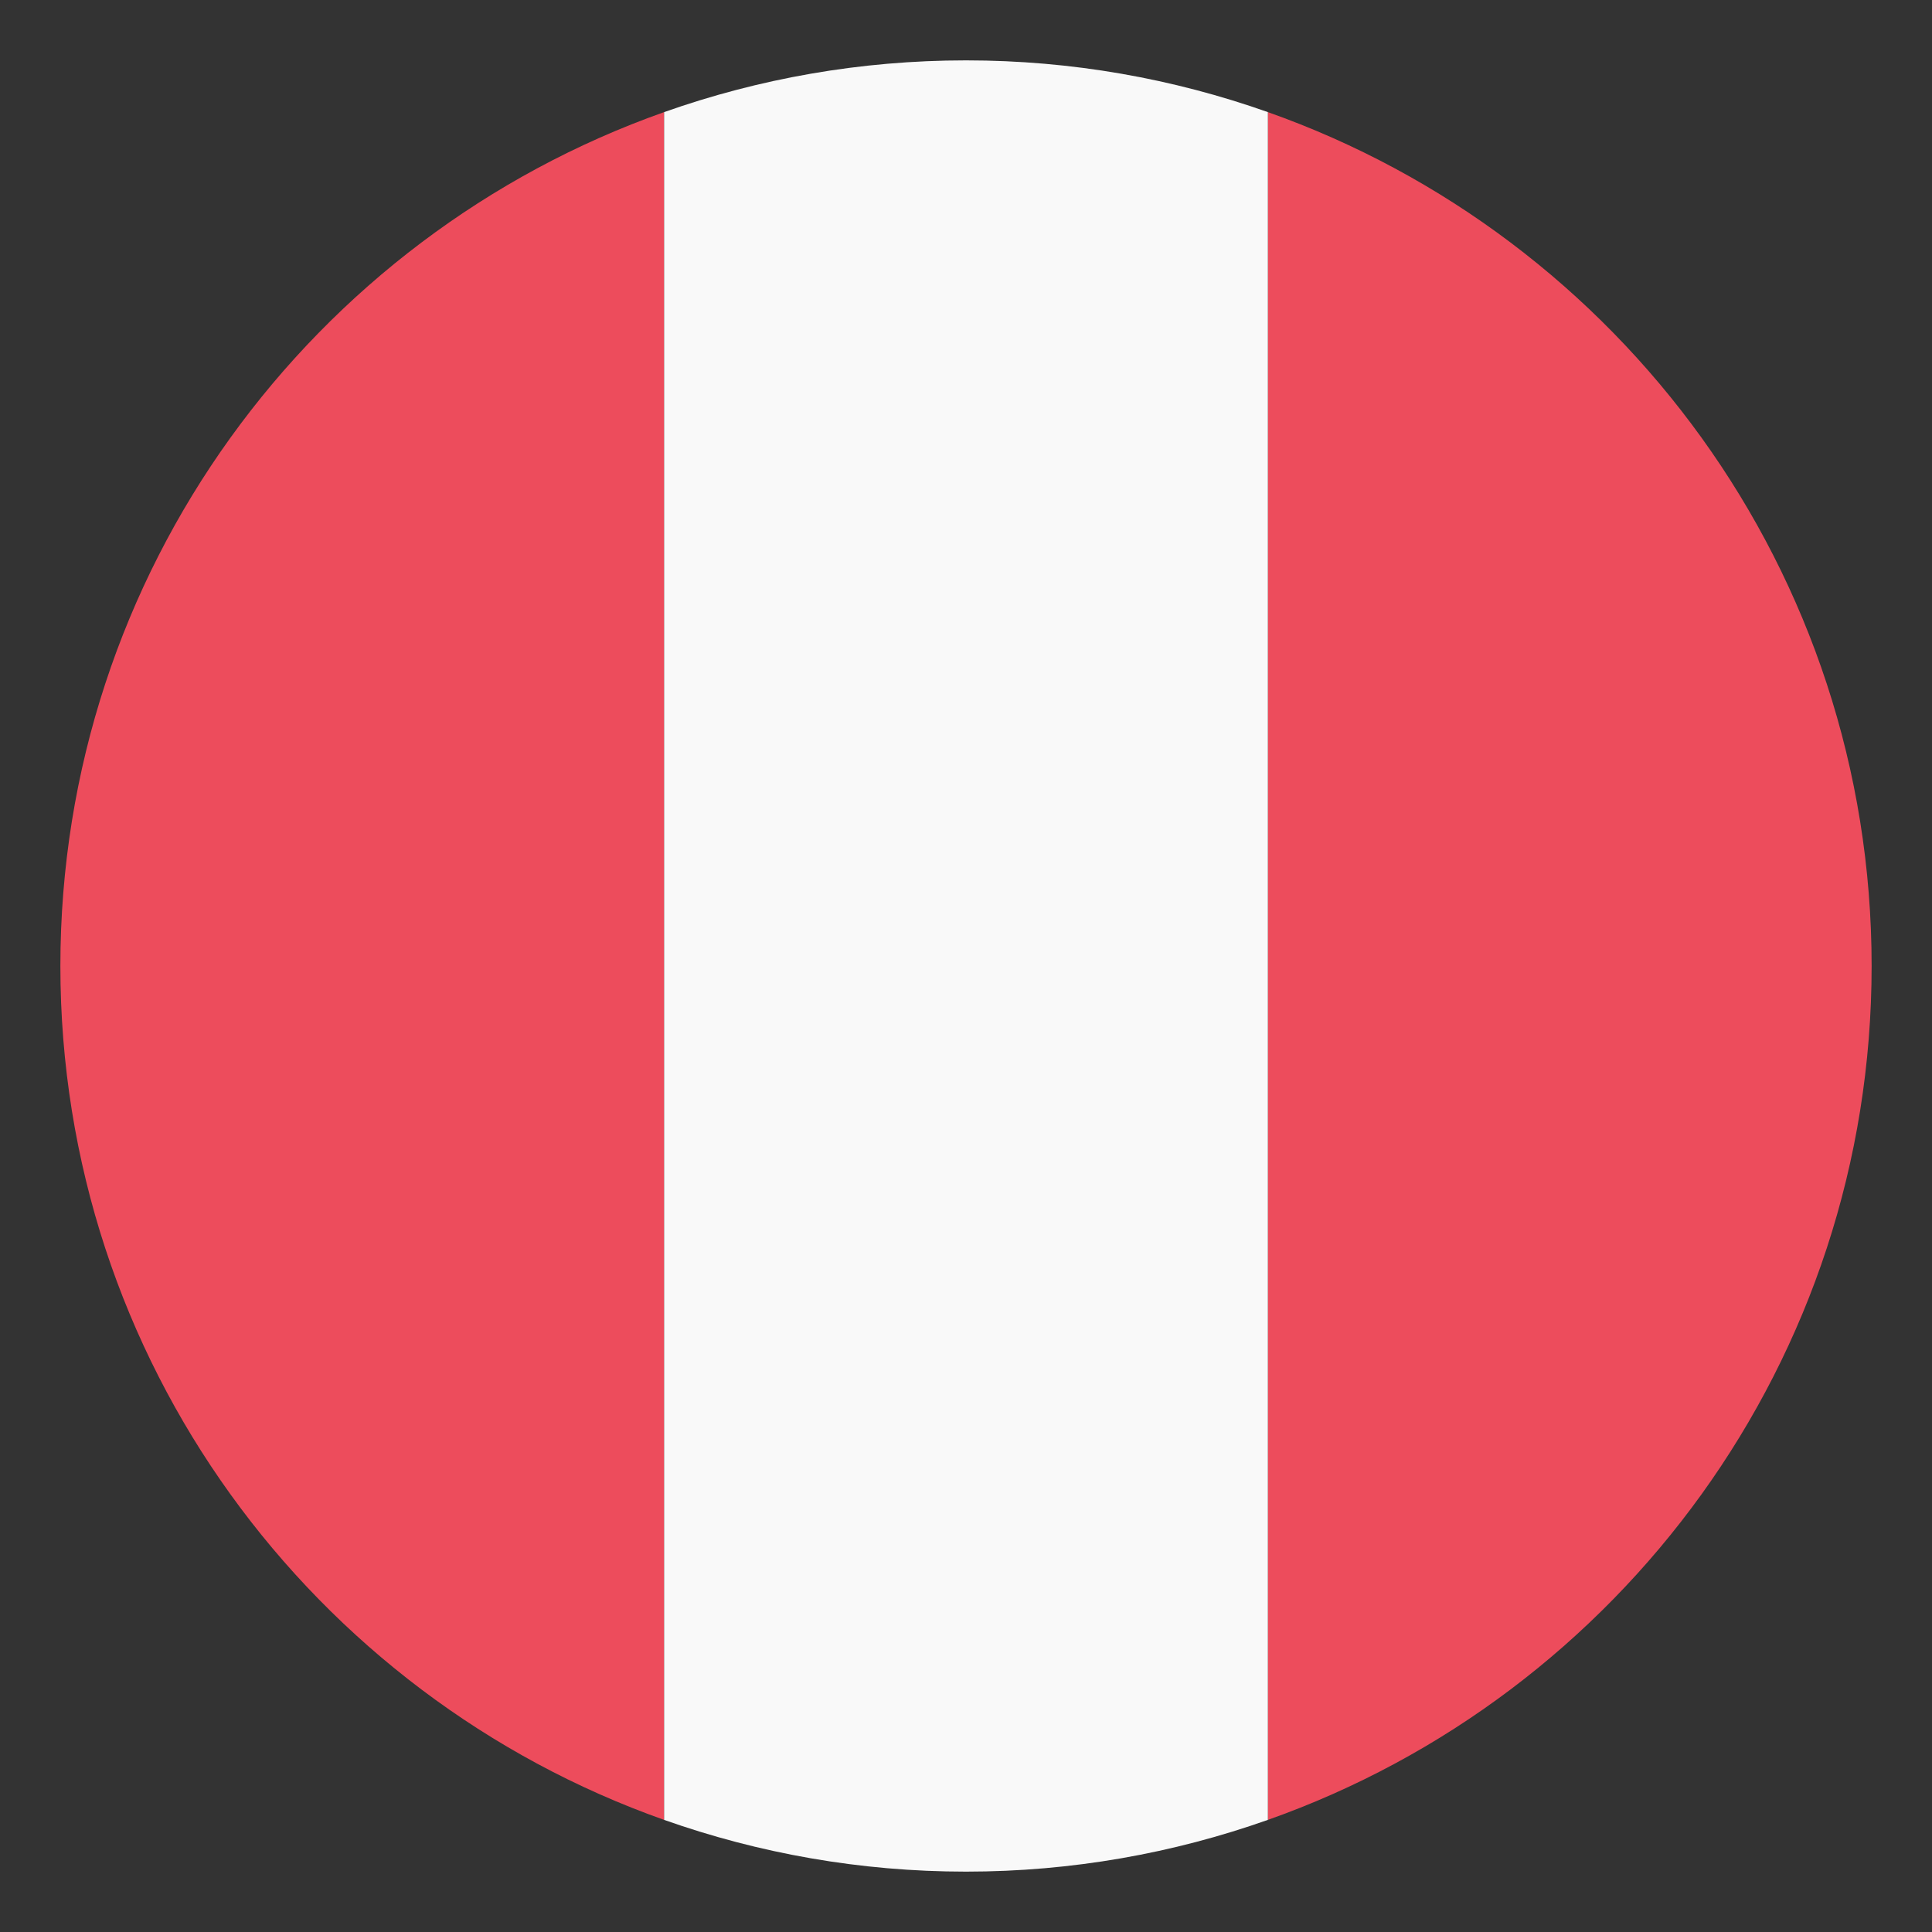
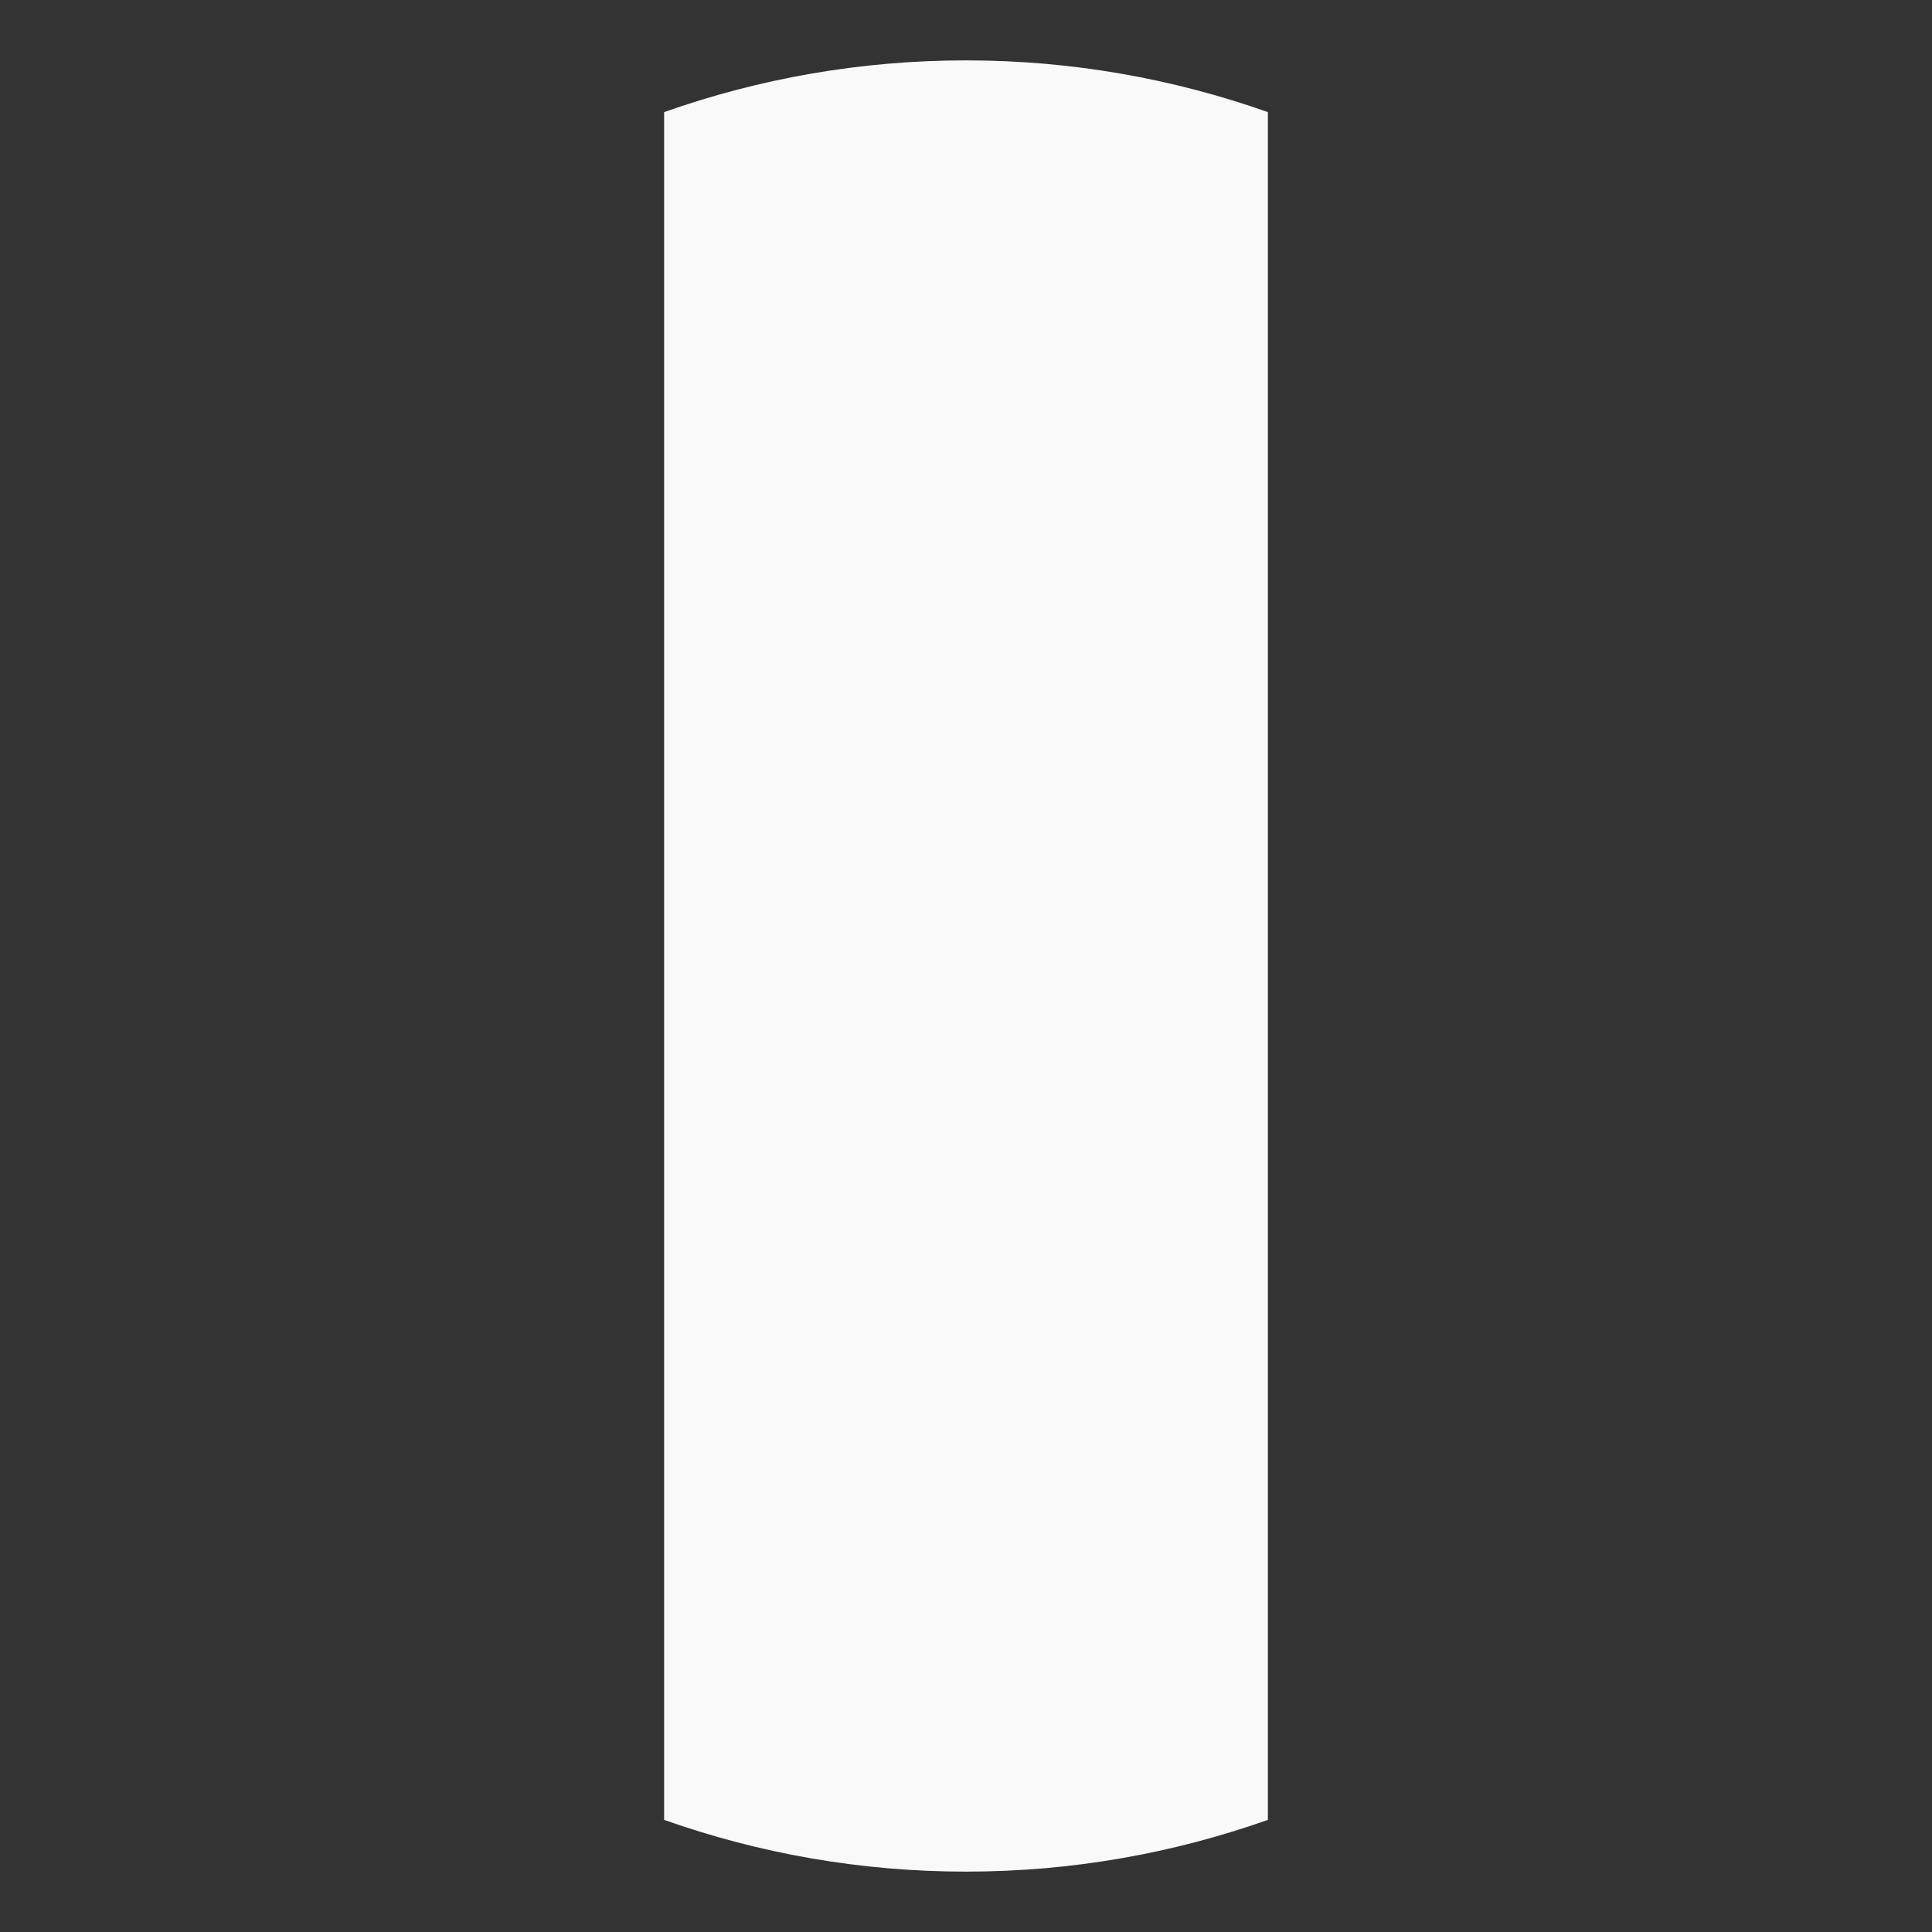
<svg xmlns="http://www.w3.org/2000/svg" width="64" height="64" viewBox="0 0 64 64">
  <rect x="0" y="0" width="64" height="64" fill="#333333" stroke="none" />
-   <path fill="#ED4C5C" d="M62 32c0-13.061-8.35-24.167-20-28.286v56.572C53.65 56.167 62 45.061 62 32zM2 32c0 13.061 8.35 24.167 20 28.286V3.714C10.35 7.833 2 18.939 2 32z" />
-   <path fill="#F9F9F9" d="M42 3.714C38.871 2.607 35.508 2 32 2s-6.871.607-10 1.714v56.572C25.129 61.393 28.492 62 32 62s6.871-.607 10-1.714V3.714z" />
+   <path fill="#F9F9F9" d="M42 3.714C38.871 2.607 35.508 2 32 2s-6.871.607-10 1.714v56.572C25.129 61.393 28.492 62 32 62s6.871-.607 10-1.714V3.714" />
</svg>